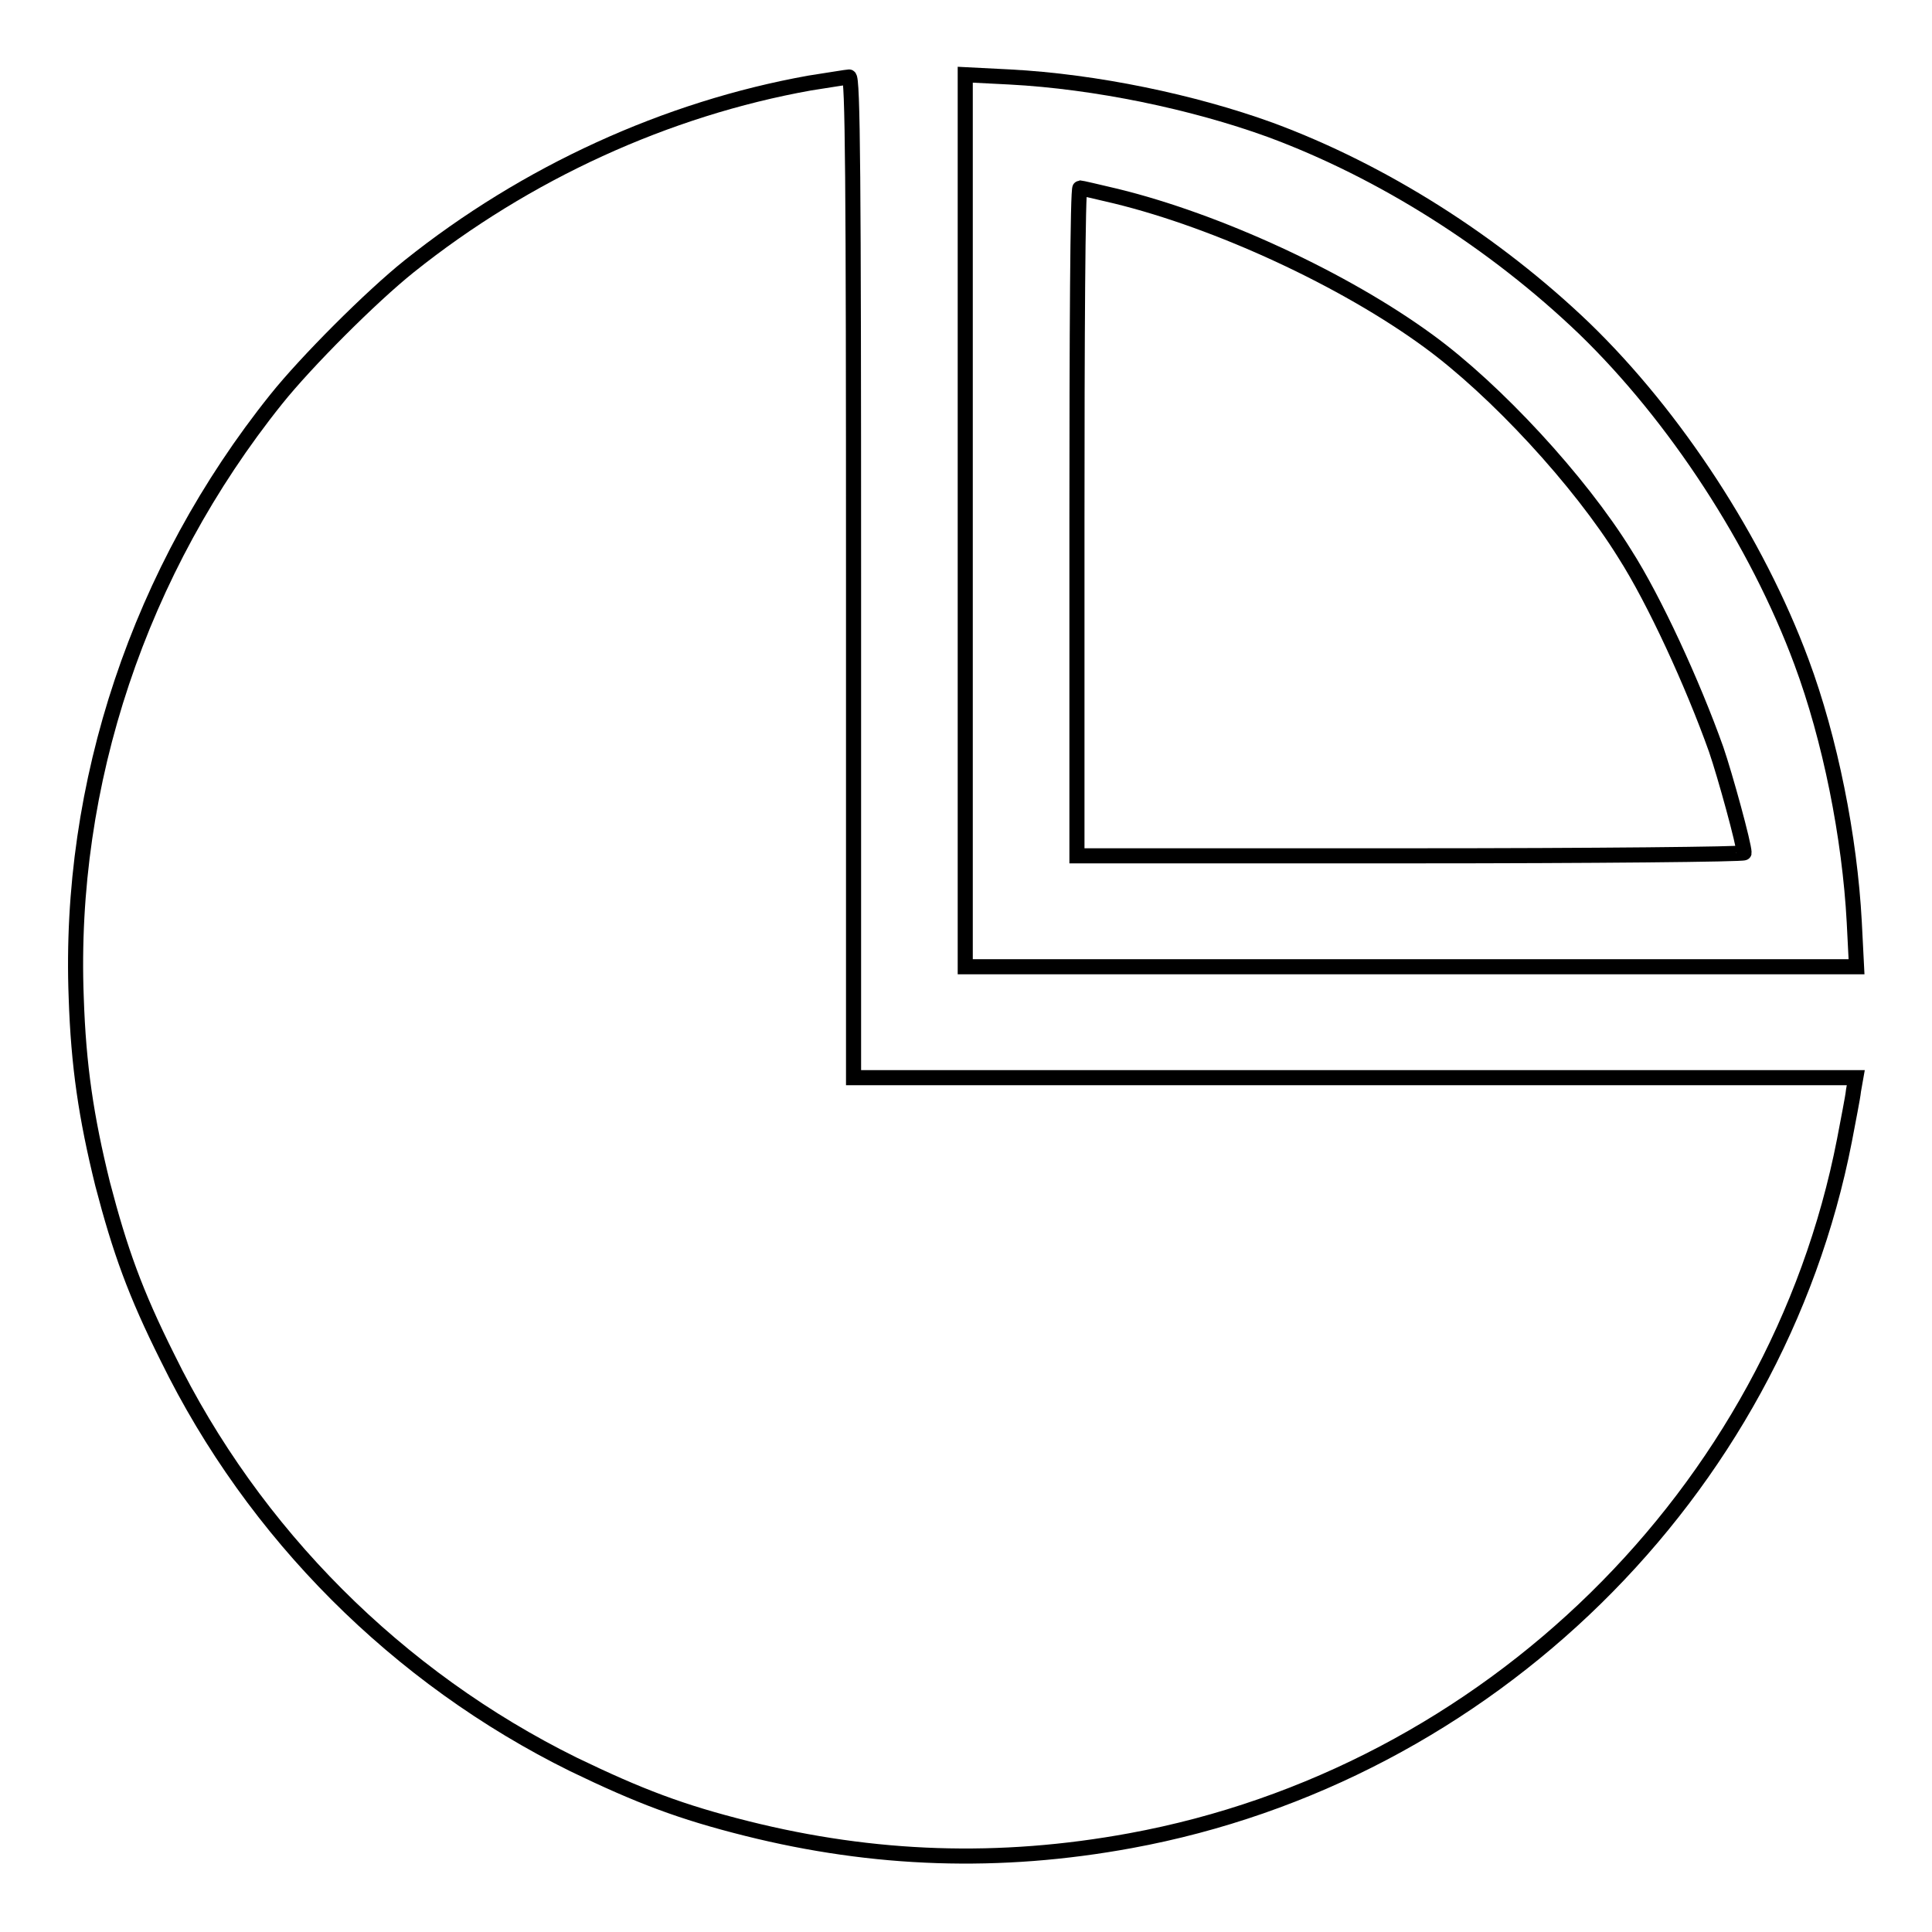
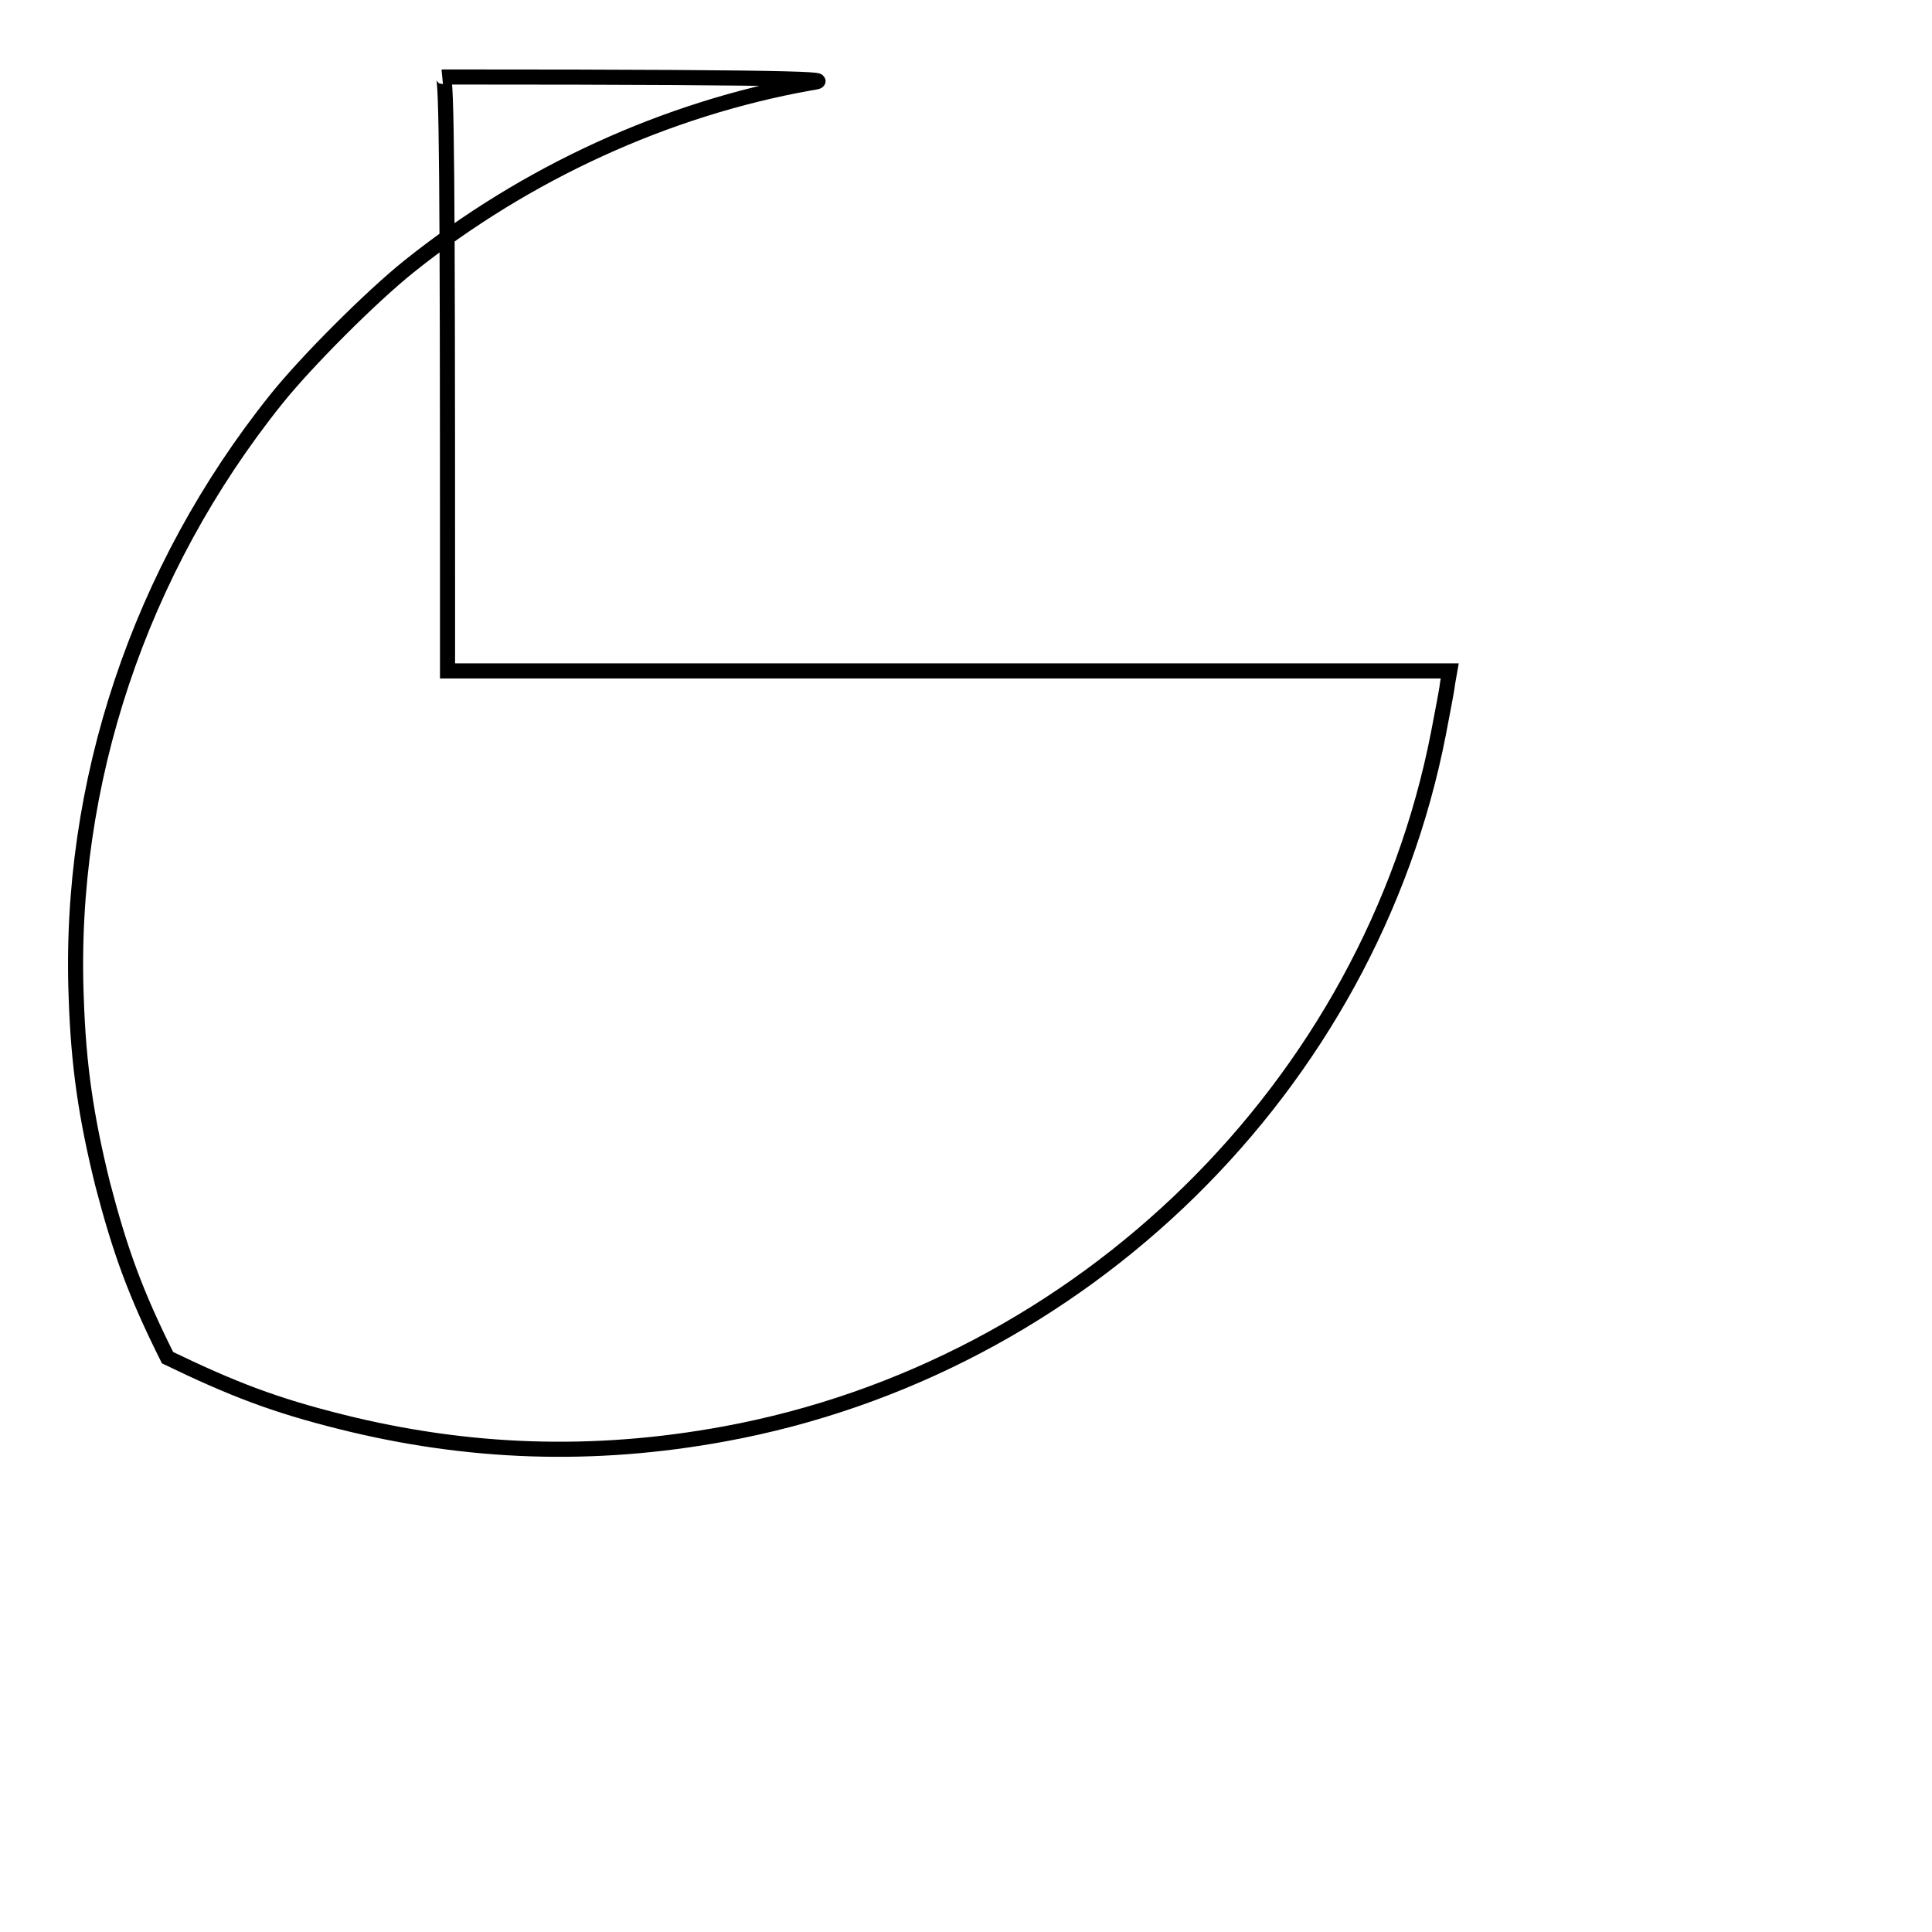
<svg xmlns="http://www.w3.org/2000/svg" version="1.1" x="0px" y="0px" viewBox="0 0 256 256" enable-background="new 0 0 256 256" xml:space="preserve">
  <g>
    <g>
      <g>
-         <path stroke-width="2" fill-opacity="0" stroke="#000000" d="M107.3,11c-19,3.4-37.6,11.9-53.1,24.3c-5,4-13.6,12.6-17.6,17.6C18.5,75.5,9,103.8,10.1,132.2c0.3,9,1.3,15.8,3.5,24.7c2.3,8.8,4.3,14.4,8.6,23c11.4,23.3,30.5,42.4,53.8,53.9c8.7,4.2,14.2,6.3,23,8.5c16.8,4.2,33.4,4.8,50.8,1.6c47.4-8.7,85.5-46.1,94.6-92.8c0.5-2.7,1.1-5.6,1.2-6.6l0.3-1.7h-66.4h-66.4V76.5c0-52.8-0.1-66.4-0.6-66.3C112.3,10.2,109.9,10.6,107.3,11z" />
-         <path stroke-width="2" fill-opacity="0" stroke="#000000" d="M127.9,69v59.1H187h59l-0.3-5.9c-0.6-11.3-3.2-24.3-7-34.5c-5.9-15.9-16.7-32.5-28.8-44.2c-11.9-11.4-26.7-20.8-41.6-26.3c-10.2-3.7-23.1-6.4-34.5-7l-5.9-0.3L127.9,69L127.9,69z M147.9,26c13.5,3.3,30.2,11,41.4,19.2c8.9,6.5,20,18.5,26,28.2c3.9,6.1,9,17.2,12.1,25.9c1.2,3.5,3.7,12.6,3.7,13.7c0,0.2-19.9,0.4-44.2,0.4h-44.2V69.1c0-24.3,0.1-44.2,0.4-44.2C143.2,24.9,145.4,25.4,147.9,26z" />
+         <path stroke-width="2" fill-opacity="0" stroke="#000000" d="M107.3,11c-19,3.4-37.6,11.9-53.1,24.3c-5,4-13.6,12.6-17.6,17.6C18.5,75.5,9,103.8,10.1,132.2c0.3,9,1.3,15.8,3.5,24.7c2.3,8.8,4.3,14.4,8.6,23c8.7,4.2,14.2,6.3,23,8.5c16.8,4.2,33.4,4.8,50.8,1.6c47.4-8.7,85.5-46.1,94.6-92.8c0.5-2.7,1.1-5.6,1.2-6.6l0.3-1.7h-66.4h-66.4V76.5c0-52.8-0.1-66.4-0.6-66.3C112.3,10.2,109.9,10.6,107.3,11z" />
      </g>
    </g>
  </g>
</svg>